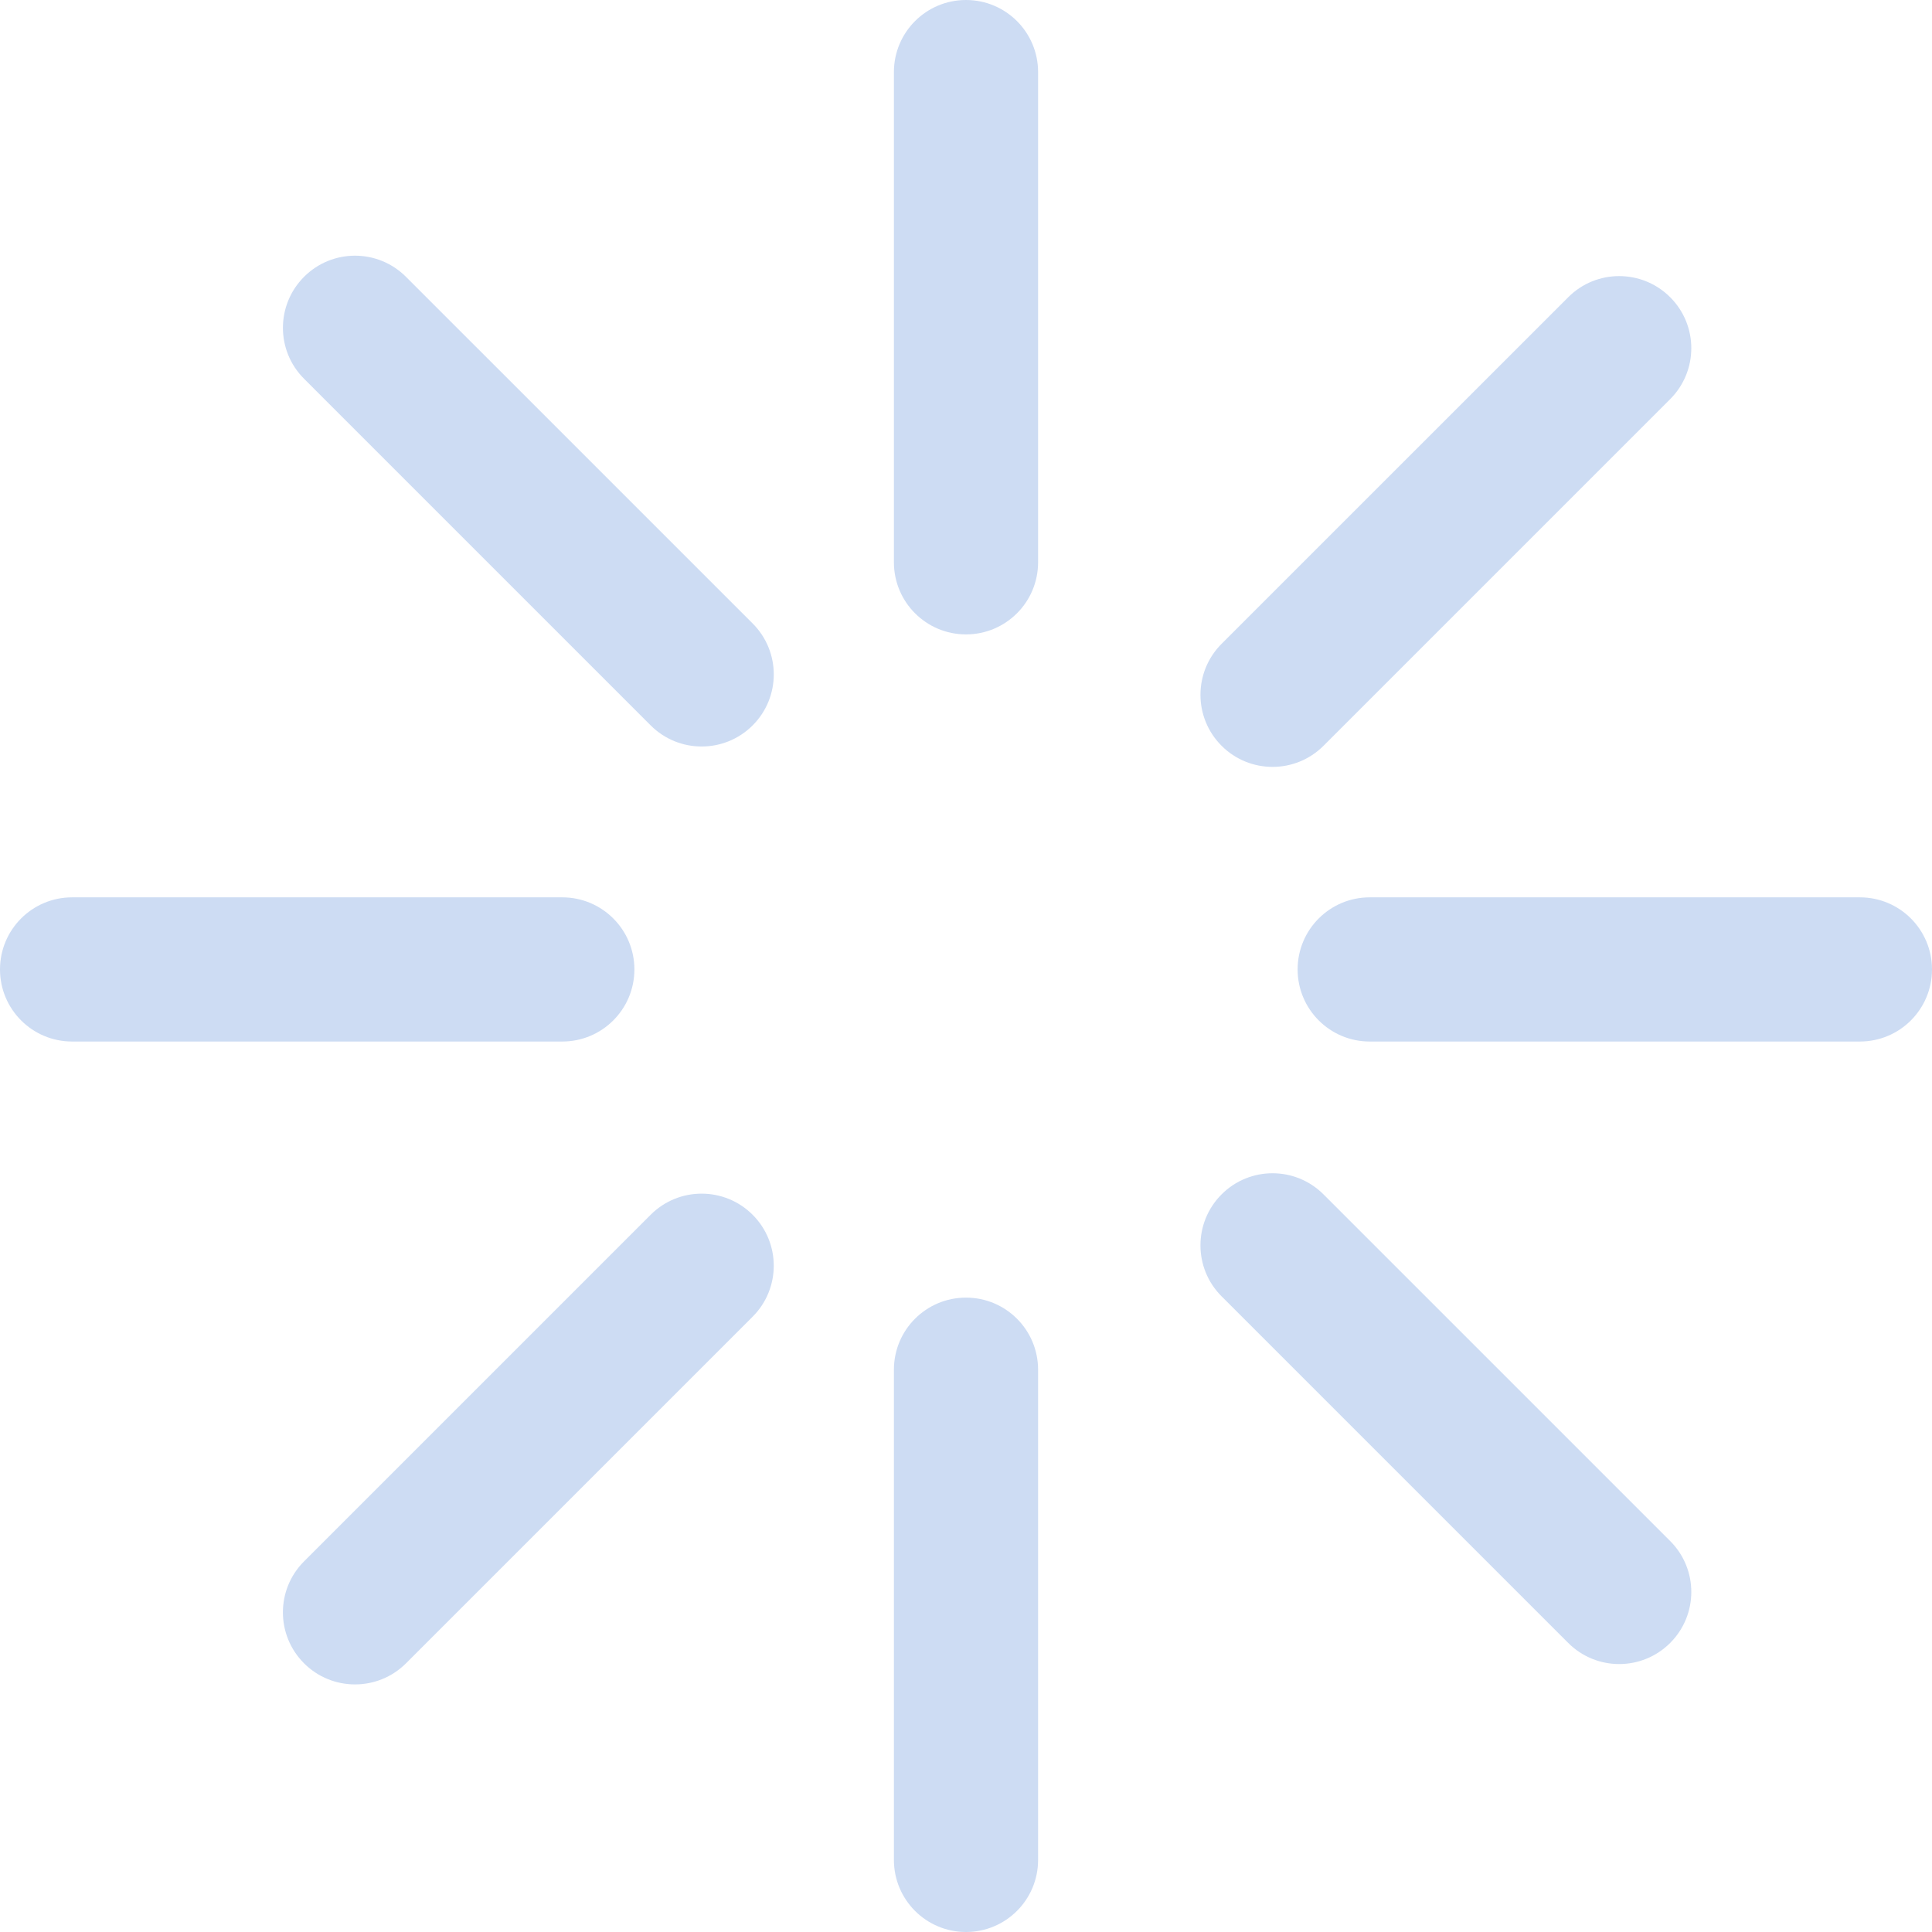
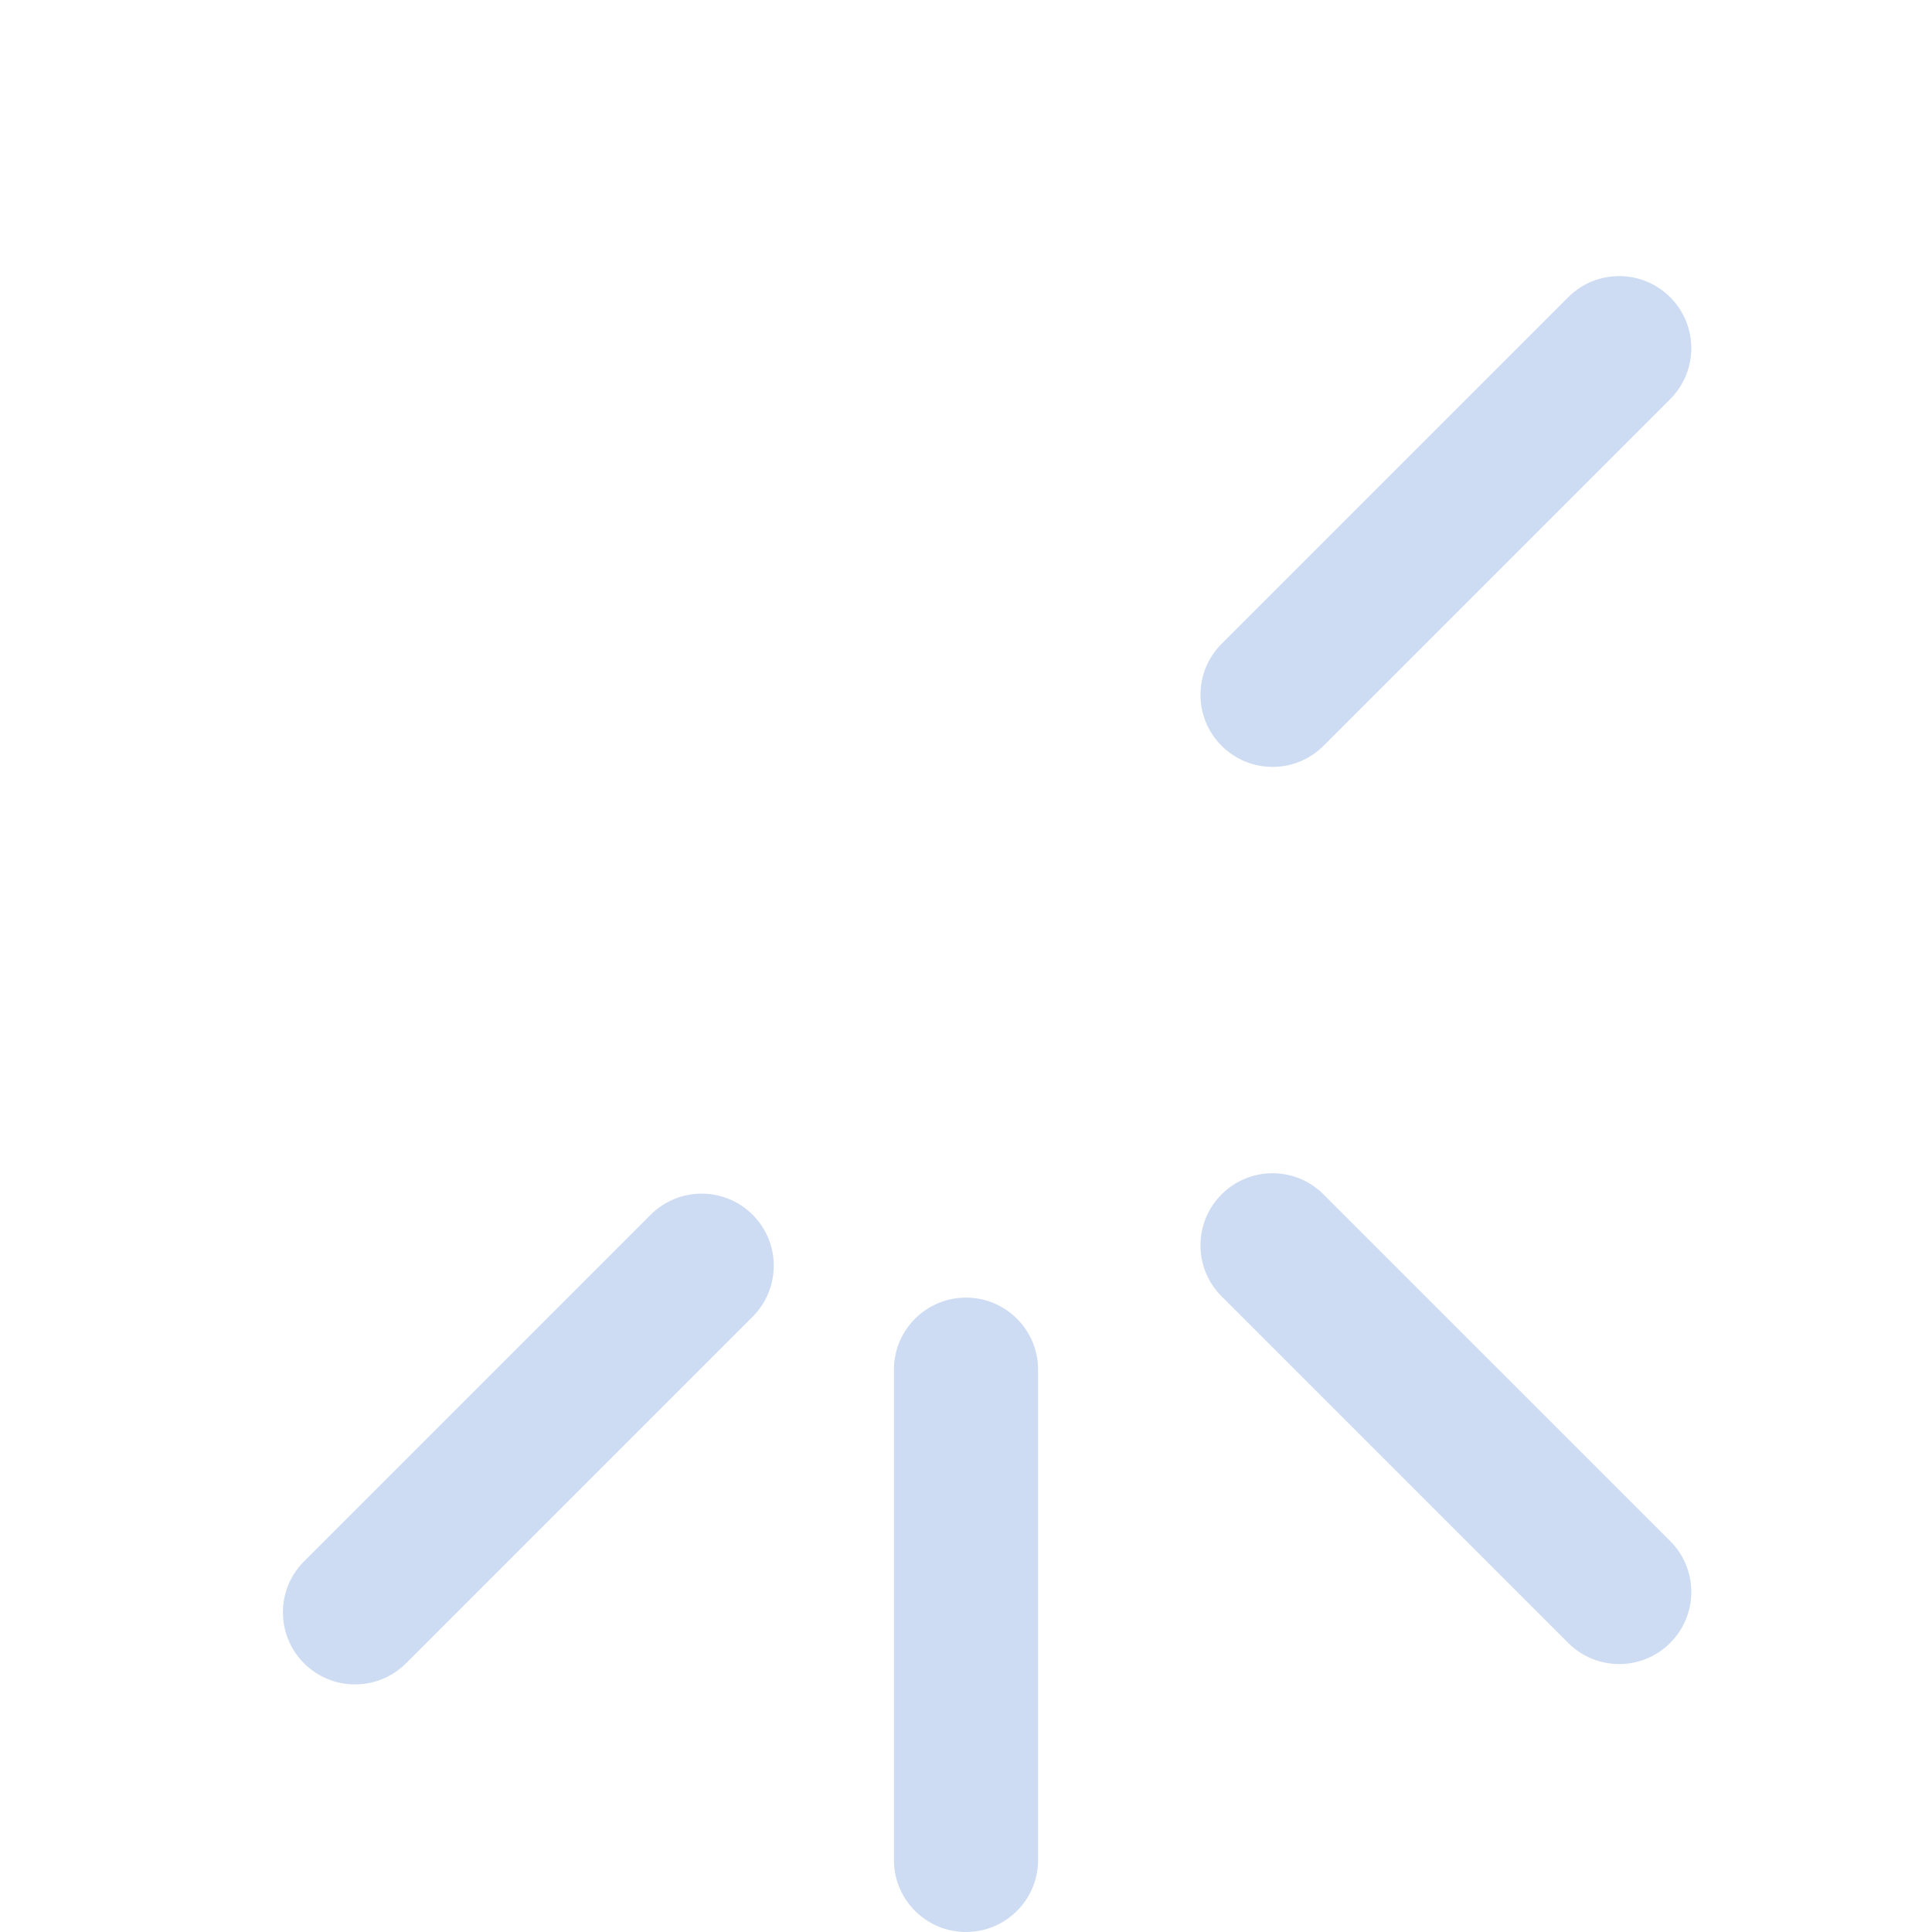
<svg xmlns="http://www.w3.org/2000/svg" width="30" height="30" viewBox="0 0 99 99" fill="none">
-   <path d="M49.5 0C47.459 0 45.806 1.653 45.806 3.694V28.813C45.806 30.854 47.459 32.508 49.5 32.508C51.541 32.508 53.194 30.854 53.194 28.813V3.694C53.194 1.653 51.541 0 49.5 0Z" fill="#CDDCF3" />
  <path d="M49.5 66.493C47.459 66.493 45.806 68.146 45.806 70.187V95.306C45.806 97.347 47.459 99 49.5 99C51.541 99 53.194 97.347 53.194 95.306V70.187C53.194 68.146 51.541 66.493 49.5 66.493Z" fill="#CDDCF3" />
-   <path d="M32.508 49.676C32.508 47.635 30.854 45.982 28.813 45.982H3.694C1.653 45.982 0 47.635 0 49.676C0 51.717 1.653 53.37 3.694 53.37H28.813C30.854 53.37 32.508 51.717 32.508 49.676Z" fill="#CDDCF3" />
-   <path d="M95.306 45.982H70.187C68.146 45.982 66.493 47.635 66.493 49.676C66.493 51.717 68.146 53.37 70.187 53.37H95.306C97.347 53.37 99 51.717 99 49.676C99 47.635 97.347 45.982 95.306 45.982Z" fill="#CDDCF3" />
-   <path d="M20.803 14.185C19.36 12.741 17.022 12.741 15.58 14.185C14.138 15.629 14.136 17.966 15.58 19.408L33.342 37.171C34.063 37.892 35.009 38.252 35.955 38.252C36.9 38.252 37.845 37.892 38.567 37.171C40.011 35.727 40.011 33.39 38.567 31.947L20.803 14.185Z" fill="#CDDCF3" />
  <path d="M67.82 61.203C66.376 59.759 64.038 59.759 62.596 61.203C61.154 62.646 61.153 64.984 62.596 66.426L80.359 84.188C81.08 84.909 82.025 85.27 82.971 85.27C83.917 85.27 84.861 84.909 85.583 84.188C87.027 82.745 87.027 80.407 85.583 78.965L67.82 61.203Z" fill="#CDDCF3" />
  <path d="M33.341 62.247L15.58 80.008C14.136 81.452 14.136 83.789 15.58 85.232C16.301 85.953 17.247 86.313 18.192 86.313C19.138 86.313 20.082 85.953 20.805 85.232L38.566 67.471C40.01 66.027 40.01 63.689 38.566 62.247C37.122 60.805 34.785 60.804 33.341 62.247Z" fill="#CDDCF3" />
  <path d="M62.596 38.215C63.317 38.937 64.263 39.297 65.208 39.297C66.154 39.297 67.098 38.937 67.821 38.215L85.583 20.453C87.027 19.009 87.027 16.672 85.583 15.23C84.14 13.788 81.802 13.786 80.36 15.23L62.596 32.992C61.154 34.436 61.154 36.773 62.596 38.215Z" fill="#CDDCF3" />
</svg>